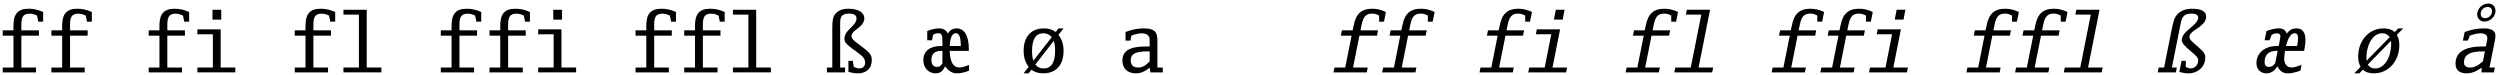
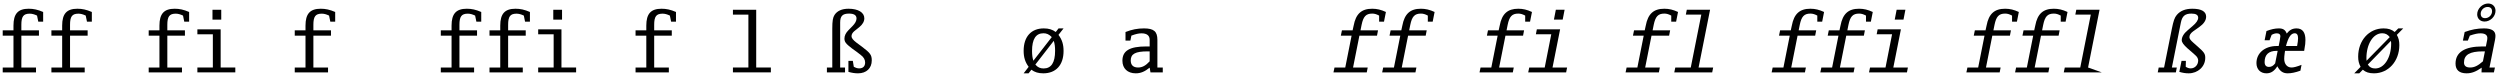
<svg xmlns="http://www.w3.org/2000/svg" width="1326px" height="40px" viewBox="0 0 1326 40" version="1.1">
  <g id="surface1">
    <path style=" stroke:none;fill-rule:nonzero;fill:rgb(0%,0%,0%);fill-opacity:1;" d="M 1.441 38.383 L 19.098 38.383 L 19.098 35.805 L 11.324 35.805 L 11.324 18.93 L 20.66 18.93 L 20.66 16.078 L 11.324 16.078 L 11.324 13.148 C 11.324 8.773 12.418 7.25 15.777 7.25 C 16.988 7.25 18.16 7.562 19.645 8.266 L 20.309 11.508 L 22.887 11.508 L 22.887 6.352 C 19.996 5.102 17.77 4.633 15.23 4.633 C 9.566 4.633 7.145 7.289 7.145 13.578 L 7.145 16.078 L 1.441 16.078 L 1.441 18.93 L 7.145 18.93 L 7.145 35.805 L 1.441 35.805 Z M 1.441 38.383 " />
    <path style=" stroke:none;fill-rule:nonzero;fill:rgb(0%,0%,0%);fill-opacity:1;" d="M 27.266 38.383 L 44.922 38.383 L 44.922 35.805 L 37.148 35.805 L 37.148 18.93 L 46.484 18.93 L 46.484 16.078 L 37.148 16.078 L 37.148 13.148 C 37.148 8.773 38.242 7.25 41.602 7.25 C 42.812 7.25 43.984 7.562 45.469 8.266 L 46.133 11.508 L 48.711 11.508 L 48.711 6.352 C 45.82 5.102 43.594 4.633 41.055 4.633 C 35.391 4.633 32.969 7.289 32.969 13.578 L 32.969 16.078 L 27.266 16.078 L 27.266 18.93 L 32.969 18.93 L 32.969 35.805 L 27.266 35.805 Z M 27.266 38.383 " />
    <path style=" stroke:none;fill-rule:nonzero;fill:rgb(0%,0%,0%);fill-opacity:1;" d="M 78.867 38.383 L 96.523 38.383 L 96.523 35.805 L 88.75 35.805 L 88.75 18.93 L 98.086 18.93 L 98.086 16.078 L 88.75 16.078 L 88.75 13.148 C 88.75 8.773 89.844 7.25 93.203 7.25 C 94.414 7.25 95.586 7.562 97.07 8.266 L 97.734 11.508 L 100.312 11.508 L 100.312 6.352 C 97.422 5.102 95.195 4.633 92.656 4.633 C 86.992 4.633 84.57 7.289 84.57 13.578 L 84.57 16.078 L 78.867 16.078 L 78.867 18.93 L 84.57 18.93 L 84.57 35.805 L 78.867 35.805 Z M 78.867 38.383 " />
    <path style=" stroke:none;fill-rule:nonzero;fill:rgb(0%,0%,0%);fill-opacity:1;" d="M 104.691 38.383 L 124.809 38.383 L 124.809 35.805 L 117.035 35.805 L 117.035 15.57 L 104.691 15.57 L 104.691 18.188 L 112.895 18.188 L 112.895 35.805 L 104.691 35.805 Z M 112.699 10.414 L 117.348 10.414 L 117.348 5.18 L 112.699 5.18 Z M 112.699 10.414 " />
    <path style=" stroke:none;fill-rule:nonzero;fill:rgb(0%,0%,0%);fill-opacity:1;" d="M 156.336 38.383 L 173.992 38.383 L 173.992 35.805 L 166.219 35.805 L 166.219 18.93 L 175.555 18.93 L 175.555 16.078 L 166.219 16.078 L 166.219 13.148 C 166.219 8.773 167.312 7.25 170.672 7.25 C 171.883 7.25 173.055 7.562 174.539 8.266 L 175.203 11.508 L 177.781 11.508 L 177.781 6.352 C 174.891 5.102 172.664 4.633 170.125 4.633 C 164.461 4.633 162.039 7.289 162.039 13.578 L 162.039 16.078 L 156.336 16.078 L 156.336 18.93 L 162.039 18.93 L 162.039 35.805 L 156.336 35.805 Z M 156.336 38.383 " />
-     <path style=" stroke:none;fill-rule:nonzero;fill:rgb(0%,0%,0%);fill-opacity:1;" d="M 182.16 38.383 L 202.277 38.383 L 202.277 35.805 L 194.504 35.805 L 194.504 5.18 L 182.16 5.18 L 182.16 7.758 L 190.363 7.758 L 190.363 35.805 L 182.16 35.805 Z M 182.16 38.383 " />
    <path style=" stroke:none;fill-rule:nonzero;fill:rgb(0%,0%,0%);fill-opacity:1;" d="M 233.805 38.383 L 251.461 38.383 L 251.461 35.805 L 243.688 35.805 L 243.688 18.93 L 253.023 18.93 L 253.023 16.078 L 243.688 16.078 L 243.688 13.148 C 243.688 8.773 244.781 7.25 248.141 7.25 C 249.352 7.25 250.523 7.562 252.008 8.266 L 252.672 11.508 L 255.25 11.508 L 255.25 6.352 C 252.359 5.102 250.133 4.633 247.594 4.633 C 241.93 4.633 239.508 7.289 239.508 13.578 L 239.508 16.078 L 233.805 16.078 L 233.805 18.93 L 239.508 18.93 L 239.508 35.805 L 233.805 35.805 Z M 233.805 38.383 " />
    <path style=" stroke:none;fill-rule:nonzero;fill:rgb(0%,0%,0%);fill-opacity:1;" d="M 259.629 38.383 L 277.285 38.383 L 277.285 35.805 L 269.512 35.805 L 269.512 18.93 L 278.848 18.93 L 278.848 16.078 L 269.512 16.078 L 269.512 13.148 C 269.512 8.773 270.605 7.25 273.965 7.25 C 275.176 7.25 276.348 7.562 277.832 8.266 L 278.496 11.508 L 281.074 11.508 L 281.074 6.352 C 278.184 5.102 275.957 4.633 273.418 4.633 C 267.754 4.633 265.332 7.289 265.332 13.578 L 265.332 16.078 L 259.629 16.078 L 259.629 18.93 L 265.332 18.93 L 265.332 35.805 L 259.629 35.805 Z M 259.629 38.383 " />
    <path style=" stroke:none;fill-rule:nonzero;fill:rgb(0%,0%,0%);fill-opacity:1;" d="M 285.453 38.383 L 305.57 38.383 L 305.57 35.805 L 297.797 35.805 L 297.797 15.57 L 285.453 15.57 L 285.453 18.188 L 293.656 18.188 L 293.656 35.805 L 285.453 35.805 Z M 293.461 10.414 L 298.109 10.414 L 298.109 5.18 L 293.461 5.18 Z M 293.461 10.414 " />
    <path style=" stroke:none;fill-rule:nonzero;fill:rgb(0%,0%,0%);fill-opacity:1;" d="M 337.098 38.383 L 354.754 38.383 L 354.754 35.805 L 346.98 35.805 L 346.98 18.93 L 356.316 18.93 L 356.316 16.078 L 346.98 16.078 L 346.98 13.148 C 346.98 8.773 348.074 7.25 351.434 7.25 C 352.645 7.25 353.816 7.562 355.301 8.266 L 355.965 11.508 L 358.543 11.508 L 358.543 6.352 C 355.652 5.102 353.426 4.633 350.887 4.633 C 345.223 4.633 342.801 7.289 342.801 13.578 L 342.801 16.078 L 337.098 16.078 L 337.098 18.93 L 342.801 18.93 L 342.801 35.805 L 337.098 35.805 Z M 337.098 38.383 " />
-     <path style=" stroke:none;fill-rule:nonzero;fill:rgb(0%,0%,0%);fill-opacity:1;" d="M 362.922 38.383 L 380.578 38.383 L 380.578 35.805 L 372.805 35.805 L 372.805 18.93 L 382.141 18.93 L 382.141 16.078 L 372.805 16.078 L 372.805 13.148 C 372.805 8.773 373.898 7.25 377.258 7.25 C 378.469 7.25 379.641 7.562 381.125 8.266 L 381.789 11.508 L 384.367 11.508 L 384.367 6.352 C 381.477 5.102 379.25 4.633 376.711 4.633 C 371.047 4.633 368.625 7.289 368.625 13.578 L 368.625 16.078 L 362.922 16.078 L 362.922 18.93 L 368.625 18.93 L 368.625 35.805 L 362.922 35.805 Z M 362.922 38.383 " />
    <path style=" stroke:none;fill-rule:nonzero;fill:rgb(0%,0%,0%);fill-opacity:1;" d="M 388.746 38.383 L 408.863 38.383 L 408.863 35.805 L 401.09 35.805 L 401.09 5.18 L 388.746 5.18 L 388.746 7.758 L 396.949 7.758 L 396.949 35.805 L 388.746 35.805 Z M 388.746 38.383 " />
    <path style=" stroke:none;fill-rule:nonzero;fill:rgb(0%,0%,0%);fill-opacity:1;" d="M 438.594 38.383 L 448.203 38.383 L 448.203 35.805 L 445.625 35.805 L 445.625 11.938 C 445.625 8.5 446.914 7.211 450.312 7.211 C 452.969 7.211 454.297 8.07 454.297 9.789 C 454.297 11.039 453.594 12.406 452.109 13.891 L 450.039 16 C 448.633 17.406 447.891 18.93 447.891 20.414 C 447.891 22.25 448.633 23.188 451.836 25.648 L 454.492 27.562 L 456.562 29.164 C 458.086 30.297 458.867 31.625 458.867 33.148 C 458.867 35.141 457.734 36.273 455.703 36.273 C 454.766 36.273 453.945 36 452.852 35.414 L 452.344 32.289 L 450 32.289 L 450 38.109 C 451.836 38.656 453.477 38.891 455.117 38.891 C 459.531 38.891 462.383 36.195 462.383 32.055 C 462.383 29.164 461.641 28.109 457.109 24.711 L 454.258 22.602 C 452.461 21.234 451.641 20.18 451.641 19.203 C 451.641 18.266 452.148 17.367 453.047 16.586 L 455.82 14.359 C 457.539 12.953 458.438 11.352 458.438 9.711 C 458.438 6.625 455.195 4.633 450.078 4.633 C 446.562 4.633 444.023 5.766 442.617 7.953 C 441.758 9.281 441.445 11.078 441.445 15.18 L 441.445 35.805 L 438.594 35.805 Z M 438.594 38.383 " />
-     <path style=" stroke:none;fill-rule:nonzero;fill:rgb(0%,0%,0%);fill-opacity:1;" d="M 513.988 34.398 C 511.645 35.375 510.121 35.805 508.871 35.805 C 505.824 35.805 504.105 33.188 503.793 28.07 L 503.715 26.977 L 513.871 26.977 L 513.871 25.961 C 513.871 19.008 511.488 15.062 507.426 15.062 C 505.355 15.062 503.871 15.922 502.777 17.797 C 501.684 15.883 500.316 15.062 498.051 15.062 C 496.02 15.062 493.949 15.531 491.801 16.469 L 491.801 21.352 L 494.379 21.352 L 494.887 18.5 C 495.785 17.875 496.566 17.641 497.504 17.641 C 499.379 17.641 499.848 18.383 499.848 21.43 L 499.848 24.398 L 498.949 24.398 C 493.168 24.398 489.73 27.172 489.73 31.938 C 489.73 35.922 492.504 38.891 496.215 38.891 C 498.598 38.891 500.082 37.797 501.293 35.141 C 503.246 37.797 505.082 38.891 507.543 38.891 C 509.457 38.891 511.488 38.461 513.988 37.484 Z M 499.848 33.617 C 499.066 34.945 498.207 35.492 496.996 35.492 C 495.043 35.492 494.027 34.203 494.027 31.742 C 494.027 28.578 495.746 26.977 499.184 26.977 L 499.848 26.977 Z M 503.715 24.398 C 504.027 19.75 505.043 17.641 506.996 17.641 C 508.793 17.641 509.574 19.633 509.613 24.398 Z M 503.715 24.398 " />
    <path style=" stroke:none;fill-rule:nonzero;fill:rgb(0%,0%,0%);fill-opacity:1;" d="M 542.941 38.891 L 545.559 38.891 L 547.043 36.977 C 548.801 38.305 550.754 38.891 553.371 38.891 C 560.09 38.891 564.113 34.477 564.113 27.055 C 564.113 23.578 563.332 21.039 561.418 18.5 L 564.113 15.062 L 561.457 15.062 L 559.973 16.977 C 558.176 15.648 556.262 15.062 553.605 15.062 C 546.926 15.062 542.941 19.477 542.941 26.938 C 542.941 30.375 543.723 32.914 545.598 35.453 Z M 548.098 32.211 C 547.629 30.805 547.395 29.125 547.395 27.016 C 547.395 20.727 549.426 17.641 553.449 17.641 C 555.129 17.641 556.457 18.227 557.863 19.672 Z M 558.918 21.664 C 559.426 23.227 559.621 24.828 559.621 26.977 C 559.621 33.227 557.59 36.312 553.527 36.312 C 551.73 36.312 550.402 35.727 549.152 34.242 Z M 558.918 21.664 " />
    <path style=" stroke:none;fill-rule:nonzero;fill:rgb(0%,0%,0%);fill-opacity:1;" d="M 610.211 38.383 L 616.734 38.383 L 616.734 35.805 L 613.883 35.805 L 613.883 21.156 C 613.883 16.703 612.008 15.062 606.773 15.062 C 603.336 15.062 600.328 15.648 596.969 16.977 L 596.969 21.547 L 599.547 21.547 L 600.094 18.891 C 602.398 18.031 603.961 17.68 605.445 17.68 C 608.297 17.68 609.781 18.852 609.781 21.117 L 609.781 24.633 L 607.984 24.633 C 599.117 24.633 595.328 26.938 595.328 32.211 C 595.328 36.312 598.062 38.891 602.398 38.891 C 605.016 38.891 607.164 37.992 609.781 35.883 Z M 609.781 32.523 C 607.672 34.828 605.836 35.805 603.648 35.805 C 601.07 35.805 599.742 34.516 599.742 32.055 C 599.742 28.578 602.242 27.25 608.648 27.25 L 609.781 27.25 Z M 609.781 32.523 " />
    <path style=" stroke:none;fill-rule:nonzero;fill:rgb(0%,0%,0%);fill-opacity:1;" d="M 707.273 38.383 L 724.93 38.383 L 725.438 35.805 L 717.664 35.805 L 721.023 18.93 L 730.359 18.93 L 730.906 16.078 L 721.609 16.078 L 722.195 13.148 C 723.094 8.773 724.5 7.211 727.82 7.211 C 729.07 7.211 730.086 7.523 731.492 8.266 L 731.492 11.508 L 734.07 11.508 L 735.086 6.352 C 732.469 5.141 730.32 4.633 727.82 4.633 C 722.156 4.633 719.148 7.328 717.977 13.578 L 717.43 16.078 L 711.766 16.078 L 711.18 18.93 L 716.883 18.93 L 713.523 35.805 L 707.82 35.805 Z M 707.273 38.383 " />
    <path style=" stroke:none;fill-rule:nonzero;fill:rgb(0%,0%,0%);fill-opacity:1;" d="M 733.098 38.383 L 750.754 38.383 L 751.262 35.805 L 743.488 35.805 L 746.848 18.93 L 756.184 18.93 L 756.73 16.078 L 747.434 16.078 L 748.02 13.148 C 748.918 8.773 750.324 7.211 753.645 7.211 C 754.895 7.211 755.91 7.523 757.316 8.266 L 757.316 11.508 L 759.895 11.508 L 760.91 6.352 C 758.293 5.141 756.145 4.633 753.645 4.633 C 747.98 4.633 744.973 7.328 743.801 13.578 L 743.254 16.078 L 737.59 16.078 L 737.004 18.93 L 742.707 18.93 L 739.348 35.805 L 733.645 35.805 Z M 733.098 38.383 " />
    <path style=" stroke:none;fill-rule:nonzero;fill:rgb(0%,0%,0%);fill-opacity:1;" d="M 784.742 38.383 L 802.398 38.383 L 802.906 35.805 L 795.133 35.805 L 798.492 18.93 L 807.828 18.93 L 808.375 16.078 L 799.078 16.078 L 799.664 13.148 C 800.562 8.773 801.969 7.211 805.289 7.211 C 806.539 7.211 807.555 7.523 808.961 8.266 L 808.961 11.508 L 811.539 11.508 L 812.555 6.352 C 809.938 5.141 807.789 4.633 805.289 4.633 C 799.625 4.633 796.617 7.328 795.445 13.578 L 794.898 16.078 L 789.234 16.078 L 788.648 18.93 L 794.352 18.93 L 790.992 35.805 L 785.289 35.805 Z M 784.742 38.383 " />
    <path style=" stroke:none;fill-rule:nonzero;fill:rgb(0%,0%,0%);fill-opacity:1;" d="M 810.566 38.383 L 830.684 38.383 L 831.191 35.805 L 823.457 35.805 L 827.48 15.57 L 815.137 15.57 L 814.629 18.188 L 822.793 18.188 L 819.316 35.805 L 811.113 35.805 Z M 824.199 10.414 L 828.848 10.414 L 829.863 5.18 L 825.215 5.18 Z M 824.199 10.414 " />
    <path style=" stroke:none;fill-rule:nonzero;fill:rgb(0%,0%,0%);fill-opacity:1;" d="M 862.211 38.383 L 879.867 38.383 L 880.375 35.805 L 872.602 35.805 L 875.961 18.93 L 885.297 18.93 L 885.844 16.078 L 876.547 16.078 L 877.133 13.148 C 878.031 8.773 879.438 7.211 882.758 7.211 C 884.008 7.211 885.023 7.523 886.43 8.266 L 886.43 11.508 L 889.008 11.508 L 890.023 6.352 C 887.406 5.141 885.258 4.633 882.758 4.633 C 877.094 4.633 874.086 7.328 872.914 13.578 L 872.367 16.078 L 866.703 16.078 L 866.117 18.93 L 871.82 18.93 L 868.461 35.805 L 862.758 35.805 Z M 862.211 38.383 " />
    <path style=" stroke:none;fill-rule:nonzero;fill:rgb(0%,0%,0%);fill-opacity:1;" d="M 888.035 38.383 L 908.152 38.383 L 908.66 35.805 L 900.926 35.805 L 907.02 5.18 L 894.676 5.18 L 894.168 7.758 L 902.371 7.758 L 896.785 35.805 L 888.582 35.805 Z M 888.035 38.383 " />
    <path style=" stroke:none;fill-rule:nonzero;fill:rgb(0%,0%,0%);fill-opacity:1;" d="M 939.68 38.383 L 957.336 38.383 L 957.844 35.805 L 950.07 35.805 L 953.43 18.93 L 962.766 18.93 L 963.312 16.078 L 954.016 16.078 L 954.602 13.148 C 955.5 8.773 956.906 7.211 960.227 7.211 C 961.477 7.211 962.492 7.523 963.898 8.266 L 963.898 11.508 L 966.477 11.508 L 967.492 6.352 C 964.875 5.141 962.727 4.633 960.227 4.633 C 954.562 4.633 951.555 7.328 950.383 13.578 L 949.836 16.078 L 944.172 16.078 L 943.586 18.93 L 949.289 18.93 L 945.93 35.805 L 940.227 35.805 Z M 939.68 38.383 " />
    <path style=" stroke:none;fill-rule:nonzero;fill:rgb(0%,0%,0%);fill-opacity:1;" d="M 965.504 38.383 L 983.16 38.383 L 983.668 35.805 L 975.895 35.805 L 979.254 18.93 L 988.59 18.93 L 989.137 16.078 L 979.84 16.078 L 980.426 13.148 C 981.324 8.773 982.73 7.211 986.051 7.211 C 987.301 7.211 988.316 7.523 989.723 8.266 L 989.723 11.508 L 992.301 11.508 L 993.316 6.352 C 990.699 5.141 988.551 4.633 986.051 4.633 C 980.387 4.633 977.379 7.328 976.207 13.578 L 975.66 16.078 L 969.996 16.078 L 969.41 18.93 L 975.113 18.93 L 971.754 35.805 L 966.051 35.805 Z M 965.504 38.383 " />
    <path style=" stroke:none;fill-rule:nonzero;fill:rgb(0%,0%,0%);fill-opacity:1;" d="M 991.328 38.383 L 1011.445 38.383 L 1011.953 35.805 L 1004.219 35.805 L 1008.242 15.57 L 995.898 15.57 L 995.391 18.188 L 1003.555 18.188 L 1000.078 35.805 L 991.875 35.805 Z M 1004.961 10.414 L 1009.609 10.414 L 1010.625 5.18 L 1005.977 5.18 Z M 1004.961 10.414 " />
    <path style=" stroke:none;fill-rule:nonzero;fill:rgb(0%,0%,0%);fill-opacity:1;" d="M 1042.973 38.383 L 1060.629 38.383 L 1061.137 35.805 L 1053.363 35.805 L 1056.723 18.93 L 1066.059 18.93 L 1066.605 16.078 L 1057.309 16.078 L 1057.895 13.148 C 1058.793 8.773 1060.199 7.211 1063.52 7.211 C 1064.77 7.211 1065.785 7.523 1067.191 8.266 L 1067.191 11.508 L 1069.77 11.508 L 1070.785 6.352 C 1068.168 5.141 1066.02 4.633 1063.52 4.633 C 1057.855 4.633 1054.848 7.328 1053.676 13.578 L 1053.129 16.078 L 1047.465 16.078 L 1046.879 18.93 L 1052.582 18.93 L 1049.223 35.805 L 1043.52 35.805 Z M 1042.973 38.383 " />
    <path style=" stroke:none;fill-rule:nonzero;fill:rgb(0%,0%,0%);fill-opacity:1;" d="M 1068.797 38.383 L 1086.453 38.383 L 1086.961 35.805 L 1079.188 35.805 L 1082.547 18.93 L 1091.883 18.93 L 1092.43 16.078 L 1083.133 16.078 L 1083.719 13.148 C 1084.617 8.773 1086.023 7.211 1089.344 7.211 C 1090.594 7.211 1091.609 7.523 1093.016 8.266 L 1093.016 11.508 L 1095.594 11.508 L 1096.609 6.352 C 1093.992 5.141 1091.844 4.633 1089.344 4.633 C 1083.68 4.633 1080.672 7.328 1079.5 13.578 L 1078.953 16.078 L 1073.289 16.078 L 1072.703 18.93 L 1078.406 18.93 L 1075.047 35.805 L 1069.344 35.805 Z M 1068.797 38.383 " />
-     <path style=" stroke:none;fill-rule:nonzero;fill:rgb(0%,0%,0%);fill-opacity:1;" d="M 1094.621 38.383 L 1114.738 38.383 L 1115.246 35.805 L 1107.512 35.805 L 1113.605 5.18 L 1101.262 5.18 L 1100.754 7.758 L 1108.957 7.758 L 1103.371 35.805 L 1095.168 35.805 Z M 1094.621 38.383 " />
+     <path style=" stroke:none;fill-rule:nonzero;fill:rgb(0%,0%,0%);fill-opacity:1;" d="M 1094.621 38.383 L 1114.738 38.383 L 1107.512 35.805 L 1113.605 5.18 L 1101.262 5.18 L 1100.754 7.758 L 1108.957 7.758 L 1103.371 35.805 L 1095.168 35.805 Z M 1094.621 38.383 " />
    <path style=" stroke:none;fill-rule:nonzero;fill:rgb(0%,0%,0%);fill-opacity:1;" d="M 1144.469 38.383 L 1154.078 38.383 L 1154.586 35.805 L 1151.969 35.805 L 1156.734 11.938 C 1157.438 8.5 1158.961 7.211 1162.359 7.211 C 1164.742 7.211 1165.914 7.953 1165.914 9.398 C 1165.914 10.688 1164.938 12.172 1162.867 13.891 L 1160.406 16 C 1158.297 17.758 1157.203 19.555 1157.203 21.312 C 1157.203 22.445 1158.102 23.695 1160.25 25.648 L 1162.477 27.562 L 1164.273 29.164 C 1165.367 30.062 1165.914 31.117 1165.914 32.055 C 1165.914 34.438 1164.195 36.273 1161.93 36.273 C 1161.031 36.273 1160.25 36 1159.312 35.414 L 1159.391 32.289 L 1157.086 32.289 L 1155.914 38.109 C 1157.672 38.656 1159.234 38.891 1160.875 38.891 C 1165.797 38.891 1169.664 35.297 1169.664 30.727 C 1169.664 28.578 1169.156 27.758 1165.68 24.711 L 1163.297 22.602 C 1161.852 21.352 1161.266 20.492 1161.266 19.711 C 1161.266 18.617 1161.93 17.562 1163.297 16.586 L 1166.461 14.359 C 1168.883 12.641 1170.133 10.805 1170.133 8.852 C 1170.133 6.078 1167.633 4.633 1162.828 4.633 C 1159.117 4.633 1156.422 5.727 1154.547 7.953 C 1153.414 9.281 1152.789 11.078 1151.969 15.18 L 1147.828 35.805 L 1144.977 35.805 Z M 1144.469 38.383 " />
    <path style=" stroke:none;fill-rule:nonzero;fill:rgb(0%,0%,0%);fill-opacity:1;" d="M 1220.727 34.398 C 1218.227 35.375 1216.586 35.805 1215.414 35.805 C 1213.07 35.805 1211.547 33.93 1211.547 31.234 C 1211.547 30.414 1211.625 29.438 1211.82 28.07 L 1211.977 26.977 L 1222.133 26.977 L 1222.289 25.961 C 1222.68 23.93 1222.797 22.719 1222.797 21.195 C 1222.797 17.133 1221.234 15.062 1218.07 15.062 C 1215.961 15.062 1214.359 15.883 1212.875 17.797 C 1212.172 15.883 1210.961 15.062 1208.734 15.062 C 1206.625 15.062 1204.555 15.531 1202.133 16.469 L 1201.156 21.352 L 1203.773 21.352 L 1204.867 18.5 C 1205.805 17.953 1206.703 17.68 1207.602 17.68 C 1208.852 17.68 1209.516 18.188 1209.516 19.203 C 1209.516 19.555 1209.359 20.375 1209.203 21.43 L 1208.617 24.398 L 1207.68 24.398 C 1201.273 24.398 1196.82 28.109 1196.82 33.461 C 1196.82 36.742 1198.93 38.891 1202.094 38.891 C 1204.477 38.891 1206.195 37.797 1207.914 35.141 C 1209.281 37.797 1210.922 38.891 1213.383 38.891 C 1215.258 38.891 1217.445 38.461 1220.141 37.484 Z M 1206.742 33.617 C 1205.727 34.945 1204.711 35.492 1203.5 35.492 C 1201.938 35.492 1201.156 34.633 1201.156 32.875 C 1201.156 29.008 1203.305 26.977 1207.445 26.977 L 1208.07 26.977 Z M 1212.484 24.398 C 1213.734 19.711 1215.141 17.641 1217.133 17.641 C 1218.305 17.641 1218.891 18.539 1218.891 20.258 C 1218.891 21.234 1218.734 22.68 1218.383 24.398 Z M 1212.484 24.398 " />
    <path style=" stroke:none;fill-rule:nonzero;fill:rgb(0%,0%,0%);fill-opacity:1;" d="M 1248.699 38.891 L 1251.355 38.891 L 1253.23 36.977 C 1254.754 38.305 1256.551 38.891 1259.168 38.891 C 1266.824 38.891 1272.605 32.445 1272.605 23.93 C 1272.605 21.742 1272.254 20.219 1271.277 18.5 L 1274.676 15.062 L 1272.059 15.062 L 1270.145 16.977 C 1268.582 15.648 1266.785 15.062 1264.207 15.062 C 1256.512 15.062 1250.77 21.469 1250.77 30.062 C 1250.77 32.211 1251.16 33.734 1252.059 35.453 Z M 1255.223 32.211 C 1255.145 31.703 1255.145 31.352 1255.145 30.883 C 1255.145 23.344 1258.738 17.641 1263.504 17.641 C 1265.184 17.641 1266.355 18.227 1267.527 19.672 Z M 1268.152 21.664 L 1268.152 21.898 C 1268.27 22.406 1268.27 22.68 1268.27 23.148 C 1268.27 30.609 1264.598 36.312 1259.832 36.312 C 1258.035 36.312 1256.863 35.727 1255.887 34.242 Z M 1268.152 21.664 " />
    <path style=" stroke:none;fill-rule:nonzero;fill:rgb(0%,0%,0%);fill-opacity:1;" d="M 1316.203 38.383 L 1322.766 38.383 L 1323.312 35.805 L 1320.422 35.805 L 1323.352 21.156 C 1323.508 20.492 1323.586 19.516 1323.586 18.969 C 1323.586 16.352 1321.594 15.062 1317.492 15.062 C 1314.055 15.062 1310.852 15.648 1307.258 16.977 L 1306.32 21.547 L 1308.938 21.547 L 1309.992 18.891 C 1312.492 18.031 1314.094 17.68 1315.656 17.68 C 1318 17.68 1319.289 18.539 1319.289 20.141 C 1319.289 20.375 1319.25 20.961 1319.211 21.117 L 1318.508 24.633 L 1316.711 24.633 C 1307.258 24.633 1302.414 27.719 1302.414 33.734 C 1302.414 37.133 1304.406 38.891 1308.273 38.891 C 1310.93 38.891 1313.234 38.031 1316.281 35.883 Z M 1316.945 32.523 C 1314.328 34.867 1312.375 35.805 1310.188 35.805 C 1307.961 35.805 1306.906 34.906 1306.906 33.148 C 1306.906 29.047 1309.992 27.25 1316.867 27.25 L 1318 27.25 Z M 1319.719 1.859 C 1316.672 1.859 1313.898 4.594 1313.898 7.602 C 1313.898 9.828 1315.5 11.43 1317.805 11.43 C 1320.891 11.43 1323.625 8.734 1323.625 5.727 C 1323.625 3.461 1322.023 1.859 1319.719 1.859 Z M 1319.367 3.695 C 1320.969 3.695 1321.789 4.516 1321.789 6 C 1321.789 7.953 1320.07 9.633 1318.117 9.633 C 1316.594 9.633 1315.773 8.812 1315.773 7.25 C 1315.773 5.375 1317.453 3.695 1319.367 3.695 Z M 1319.367 3.695 " />
  </g>
</svg>